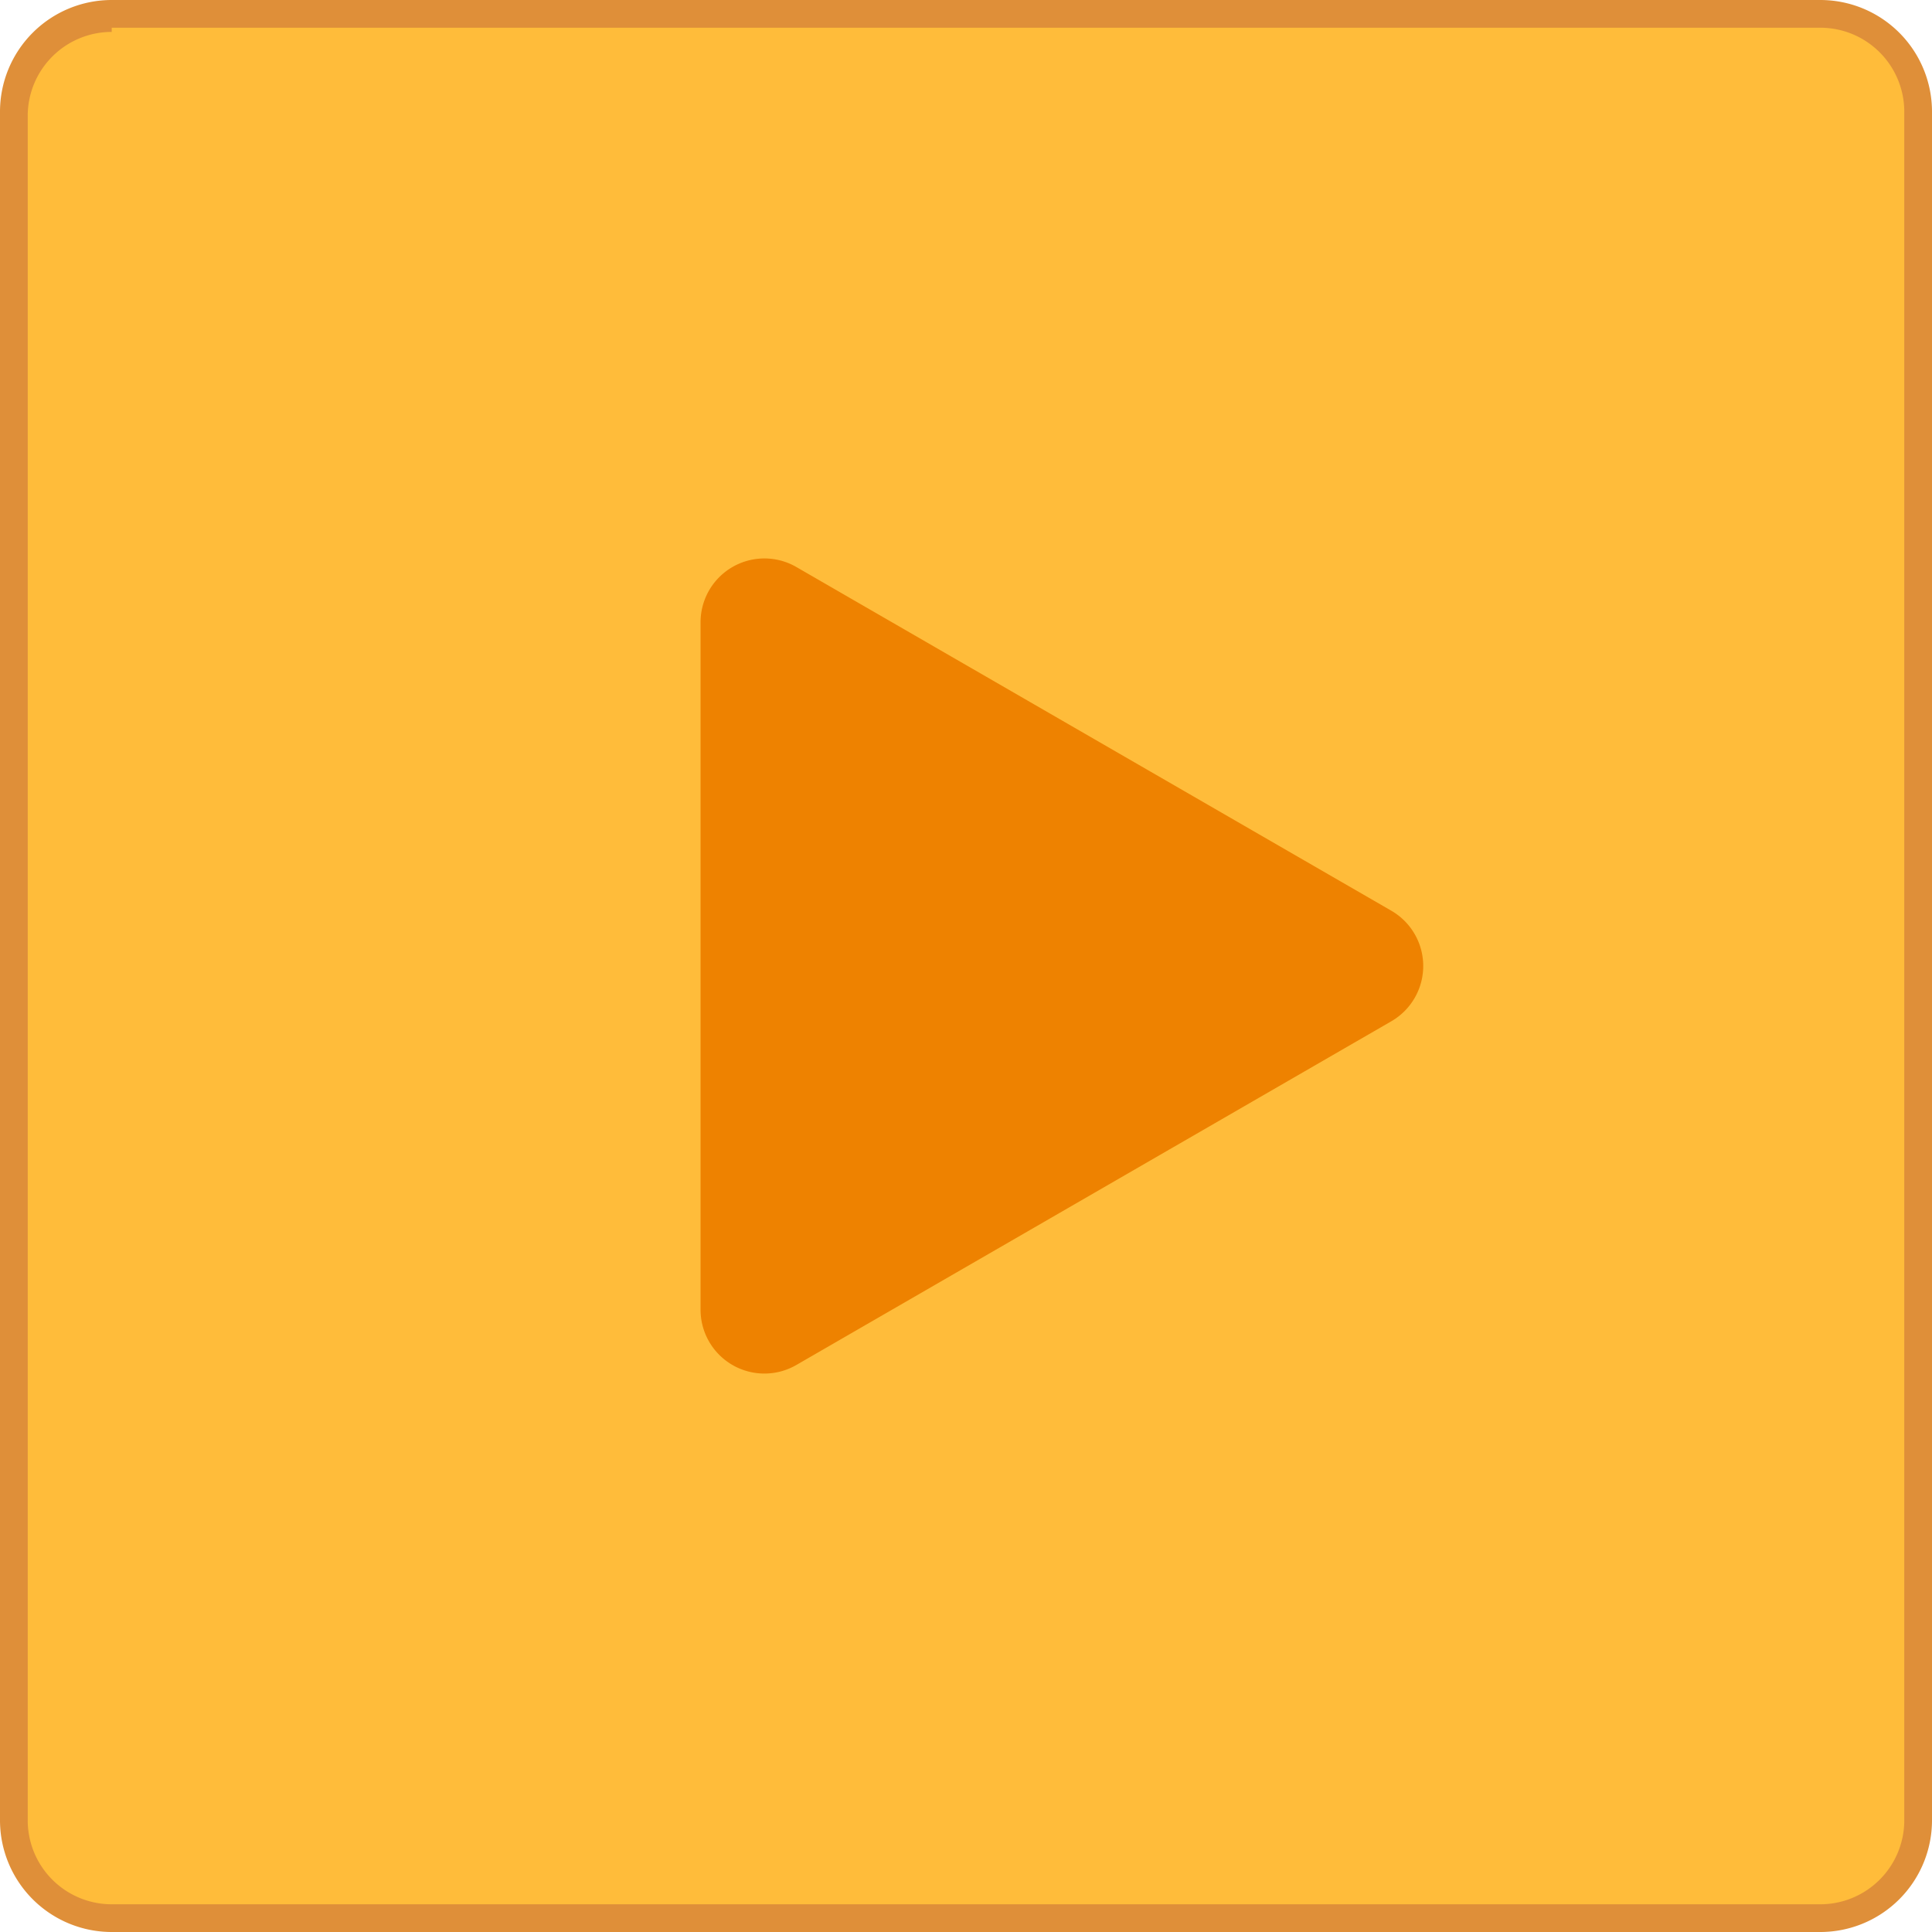
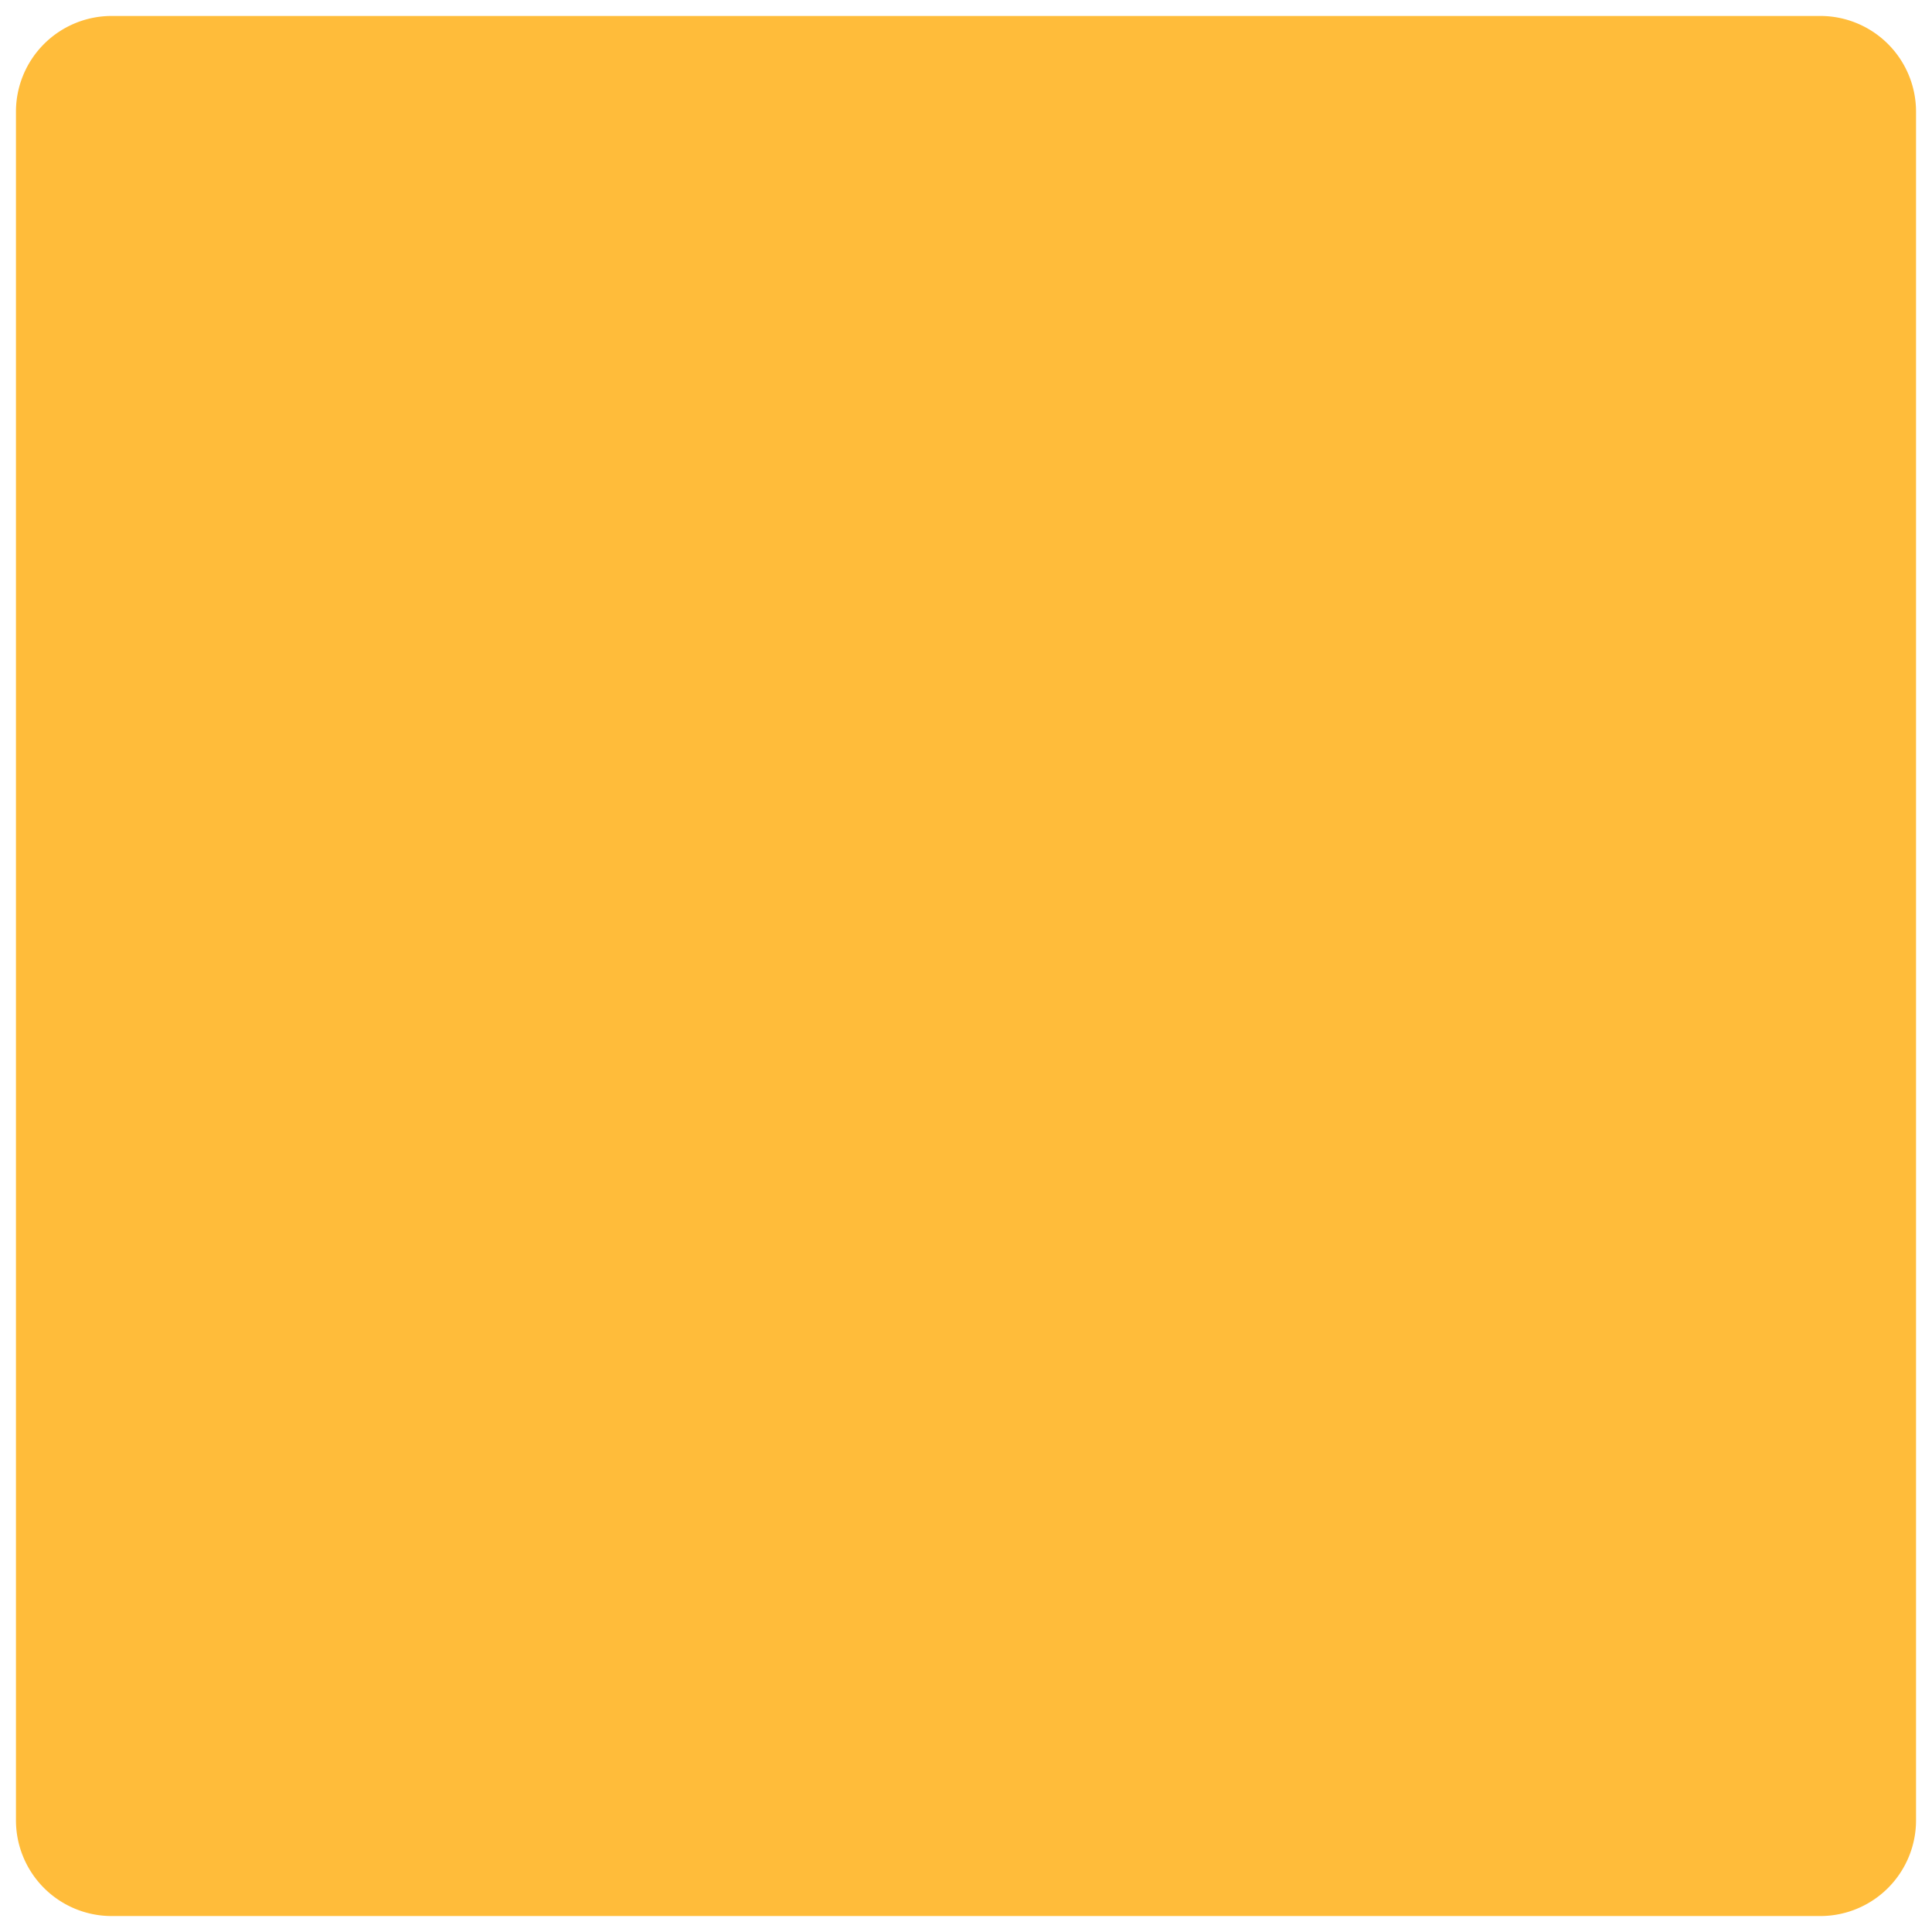
<svg xmlns="http://www.w3.org/2000/svg" id="Layer_1" data-name="Layer 1" width="23" height="23" viewBox="0 0 23 23">
  <defs>
    <style>
      .cls-1 {
        fill: #ffbc3a;
      }

      .cls-2 {
        fill: #df8f39;
      }

      .cls-3 {
        fill: #ee8200;
      }
    </style>
  </defs>
  <title>icon-play</title>
  <path id="path14" class="cls-1" d="M22.81,21.67a1.14,1.14,0,0,1-1.14,1.14H1.33A1.14,1.14,0,0,1,.19,21.67V1.33A1.14,1.14,0,0,1,1.33.19H21.67a1.14,1.14,0,0,1,1.14,1.14V21.67" />
-   <path id="path16" class="cls-2" d="M1.33,0.38a1,1,0,0,0-1,1V21.67a1,1,0,0,0,1,1H21.67a1,1,0,0,0,1-1V1.33a1,1,0,0,0-1-1H1.33ZM21.67,23H1.33A1.33,1.33,0,0,1,0,21.67V1.33A1.33,1.33,0,0,1,1.33,0H21.67A1.33,1.33,0,0,1,23,1.33V21.67A1.33,1.33,0,0,1,21.67,23" />
-   <path id="path18" class="cls-3" d="M16.56,10.84L9.48,6.75a0.76,0.76,0,0,0-1.14.66v8.18a0.76,0.76,0,0,0,1.14.66l7.08-4.09a0.76,0.76,0,0,0,0-1.32" />
</svg>